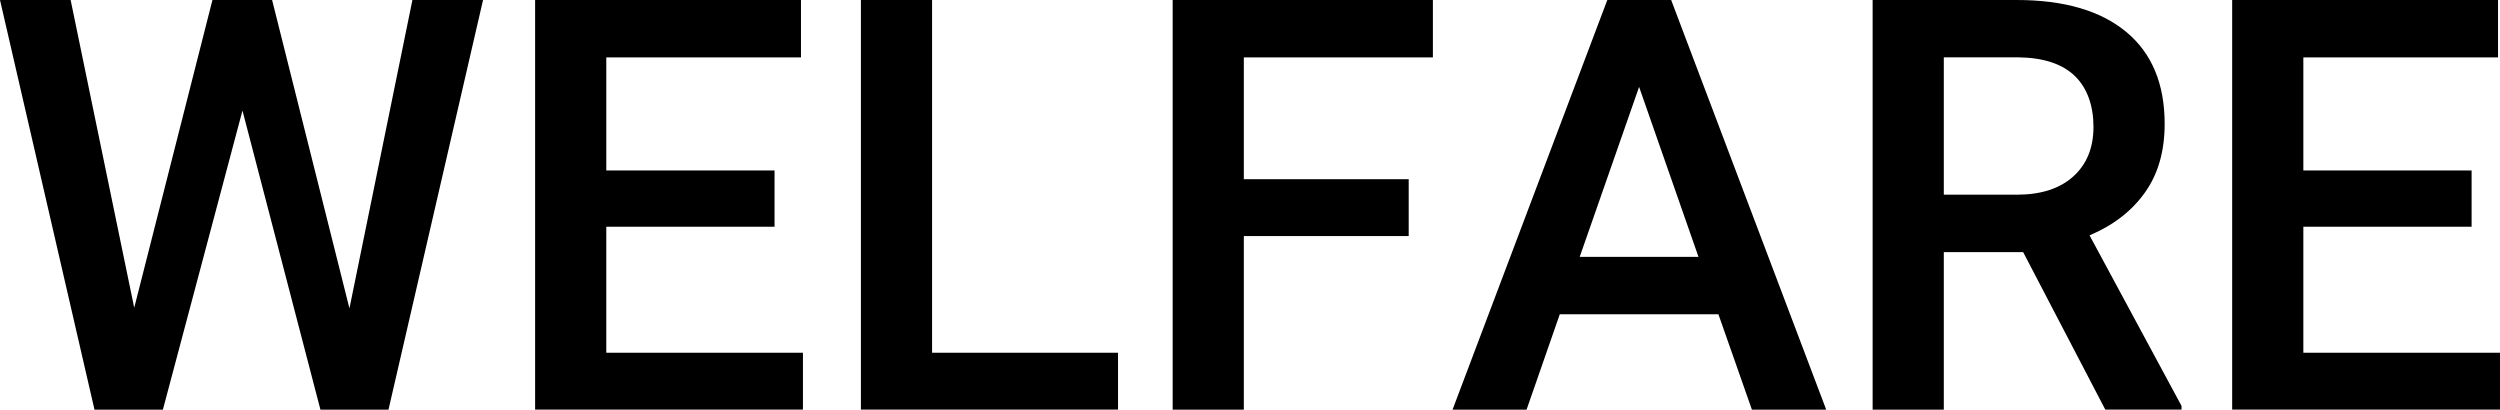
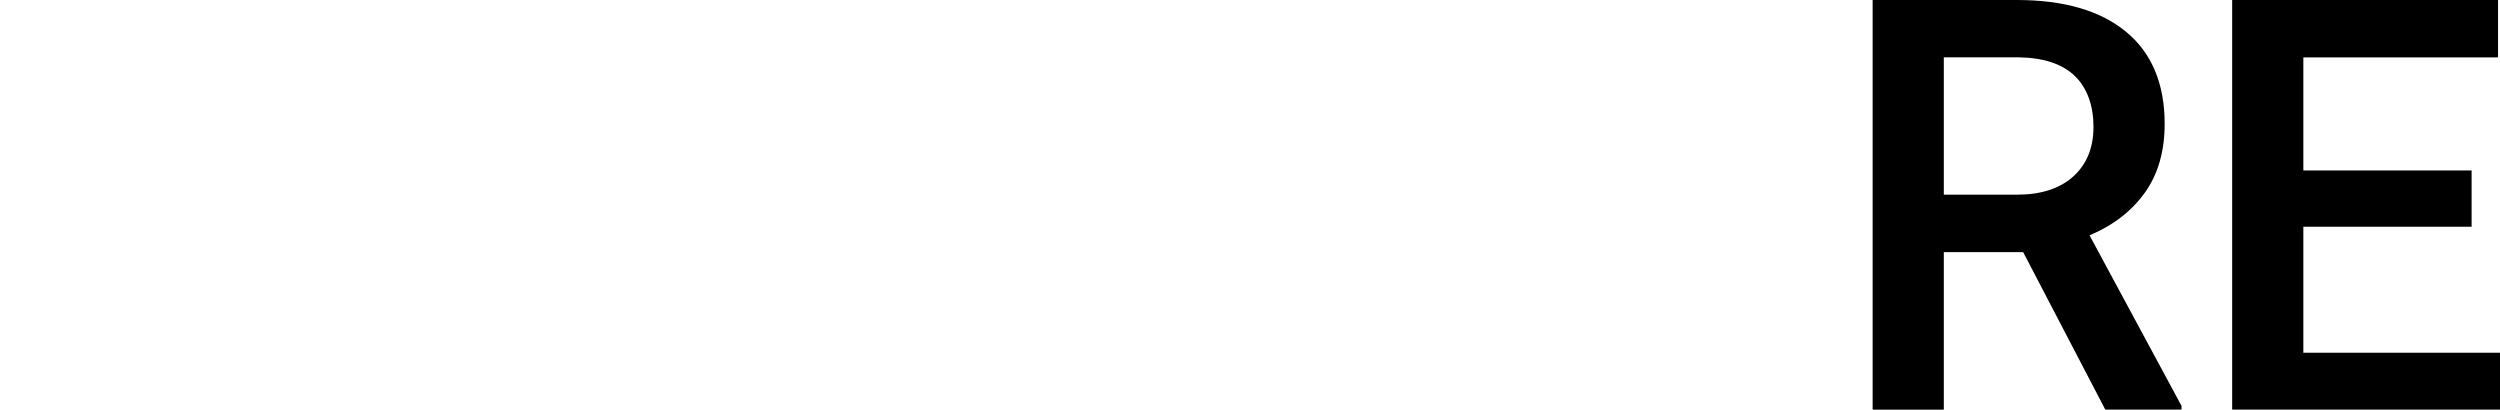
<svg xmlns="http://www.w3.org/2000/svg" id="Layer_2" data-name="Layer 2" viewBox="0 0 368.8 60.43">
  <defs>
    <style>
      .cls-1 {
        stroke-width: 0px;
      }
    </style>
  </defs>
  <g id="_デザイン" data-name="デザイン">
    <g>
-       <path class="cls-1" d="M51.55,45.49L60.84,0h10.42l-13.95,60.43h-10.04l-11.5-44.12-11.74,44.12h-10.09L0,0h10.42l9.38,45.4L31.34,0h8.8l11.41,45.49Z" />
-       <path class="cls-1" d="M114.26,33.45h-24.82v18.59h29.01v8.38h-39.51V0h39.22v8.47h-28.72v16.68h24.82v8.3Z" />
-       <path class="cls-1" d="M137.5,52.04h27.43v8.38h-37.93V0h10.5v52.04Z" />
-       <path class="cls-1" d="M207.81,34.82h-24.32v25.61h-10.5V0h38.39v8.47h-27.89v17.97h24.32v8.38Z" />
-       <path class="cls-1" d="M253.51,46.36h-23.41l-4.9,14.07h-10.92L237.11,0h9.42l22.87,60.43h-10.96l-4.94-14.07ZM233.04,37.89h17.52l-8.76-25.07-8.76,25.07Z" />
      <path class="cls-1" d="M298.46,37.19h-11.71v23.24h-10.5V0h21.25c6.97,0,12.35,1.56,16.14,4.69s5.69,7.66,5.69,13.58c0,4.04-.97,7.43-2.93,10.16-1.95,2.73-4.67,4.82-8.15,6.29l13.57,25.16v.54h-11.25l-12.12-23.24ZM286.75,28.72h10.79c3.54,0,6.31-.89,8.3-2.68s2.99-4.23,2.99-7.33-.92-5.74-2.76-7.51c-1.84-1.77-4.59-2.68-8.24-2.74h-11.08v20.25Z" />
      <path class="cls-1" d="M364.61,33.45h-24.82v18.59h29.01v8.38h-39.51V0h39.22v8.47h-28.72v16.68h24.82v8.3Z" />
    </g>
  </g>
</svg>